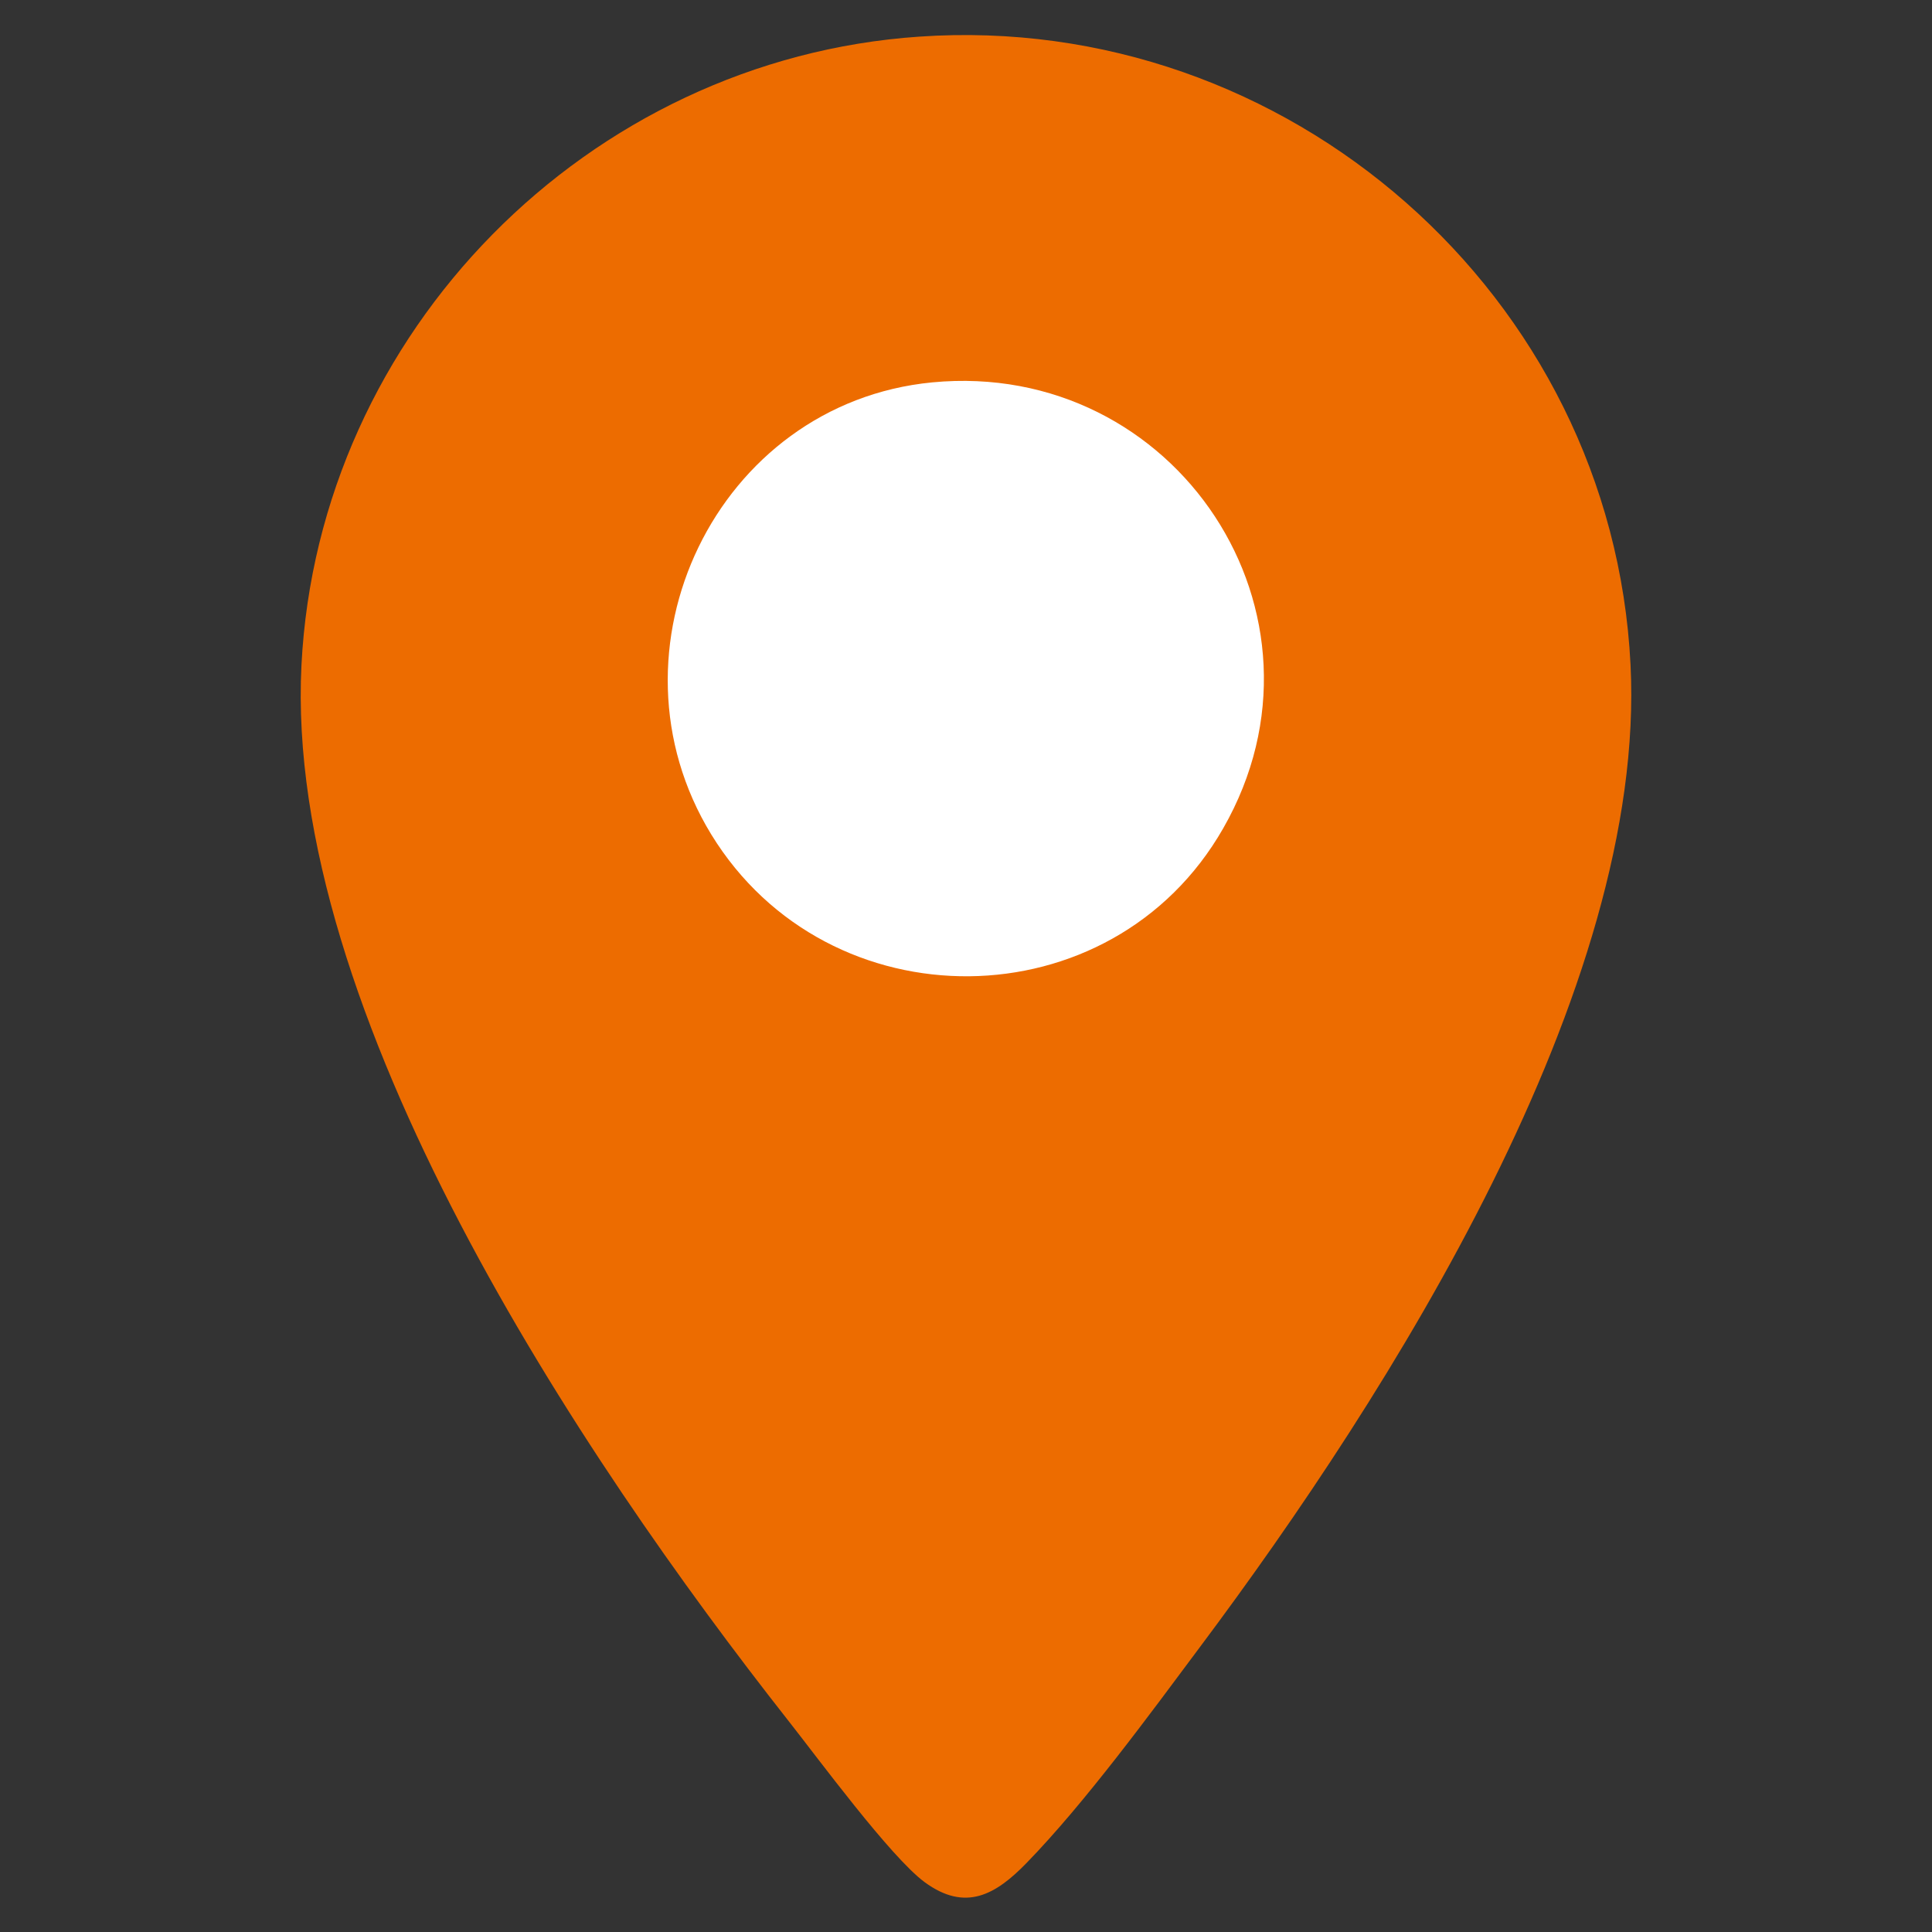
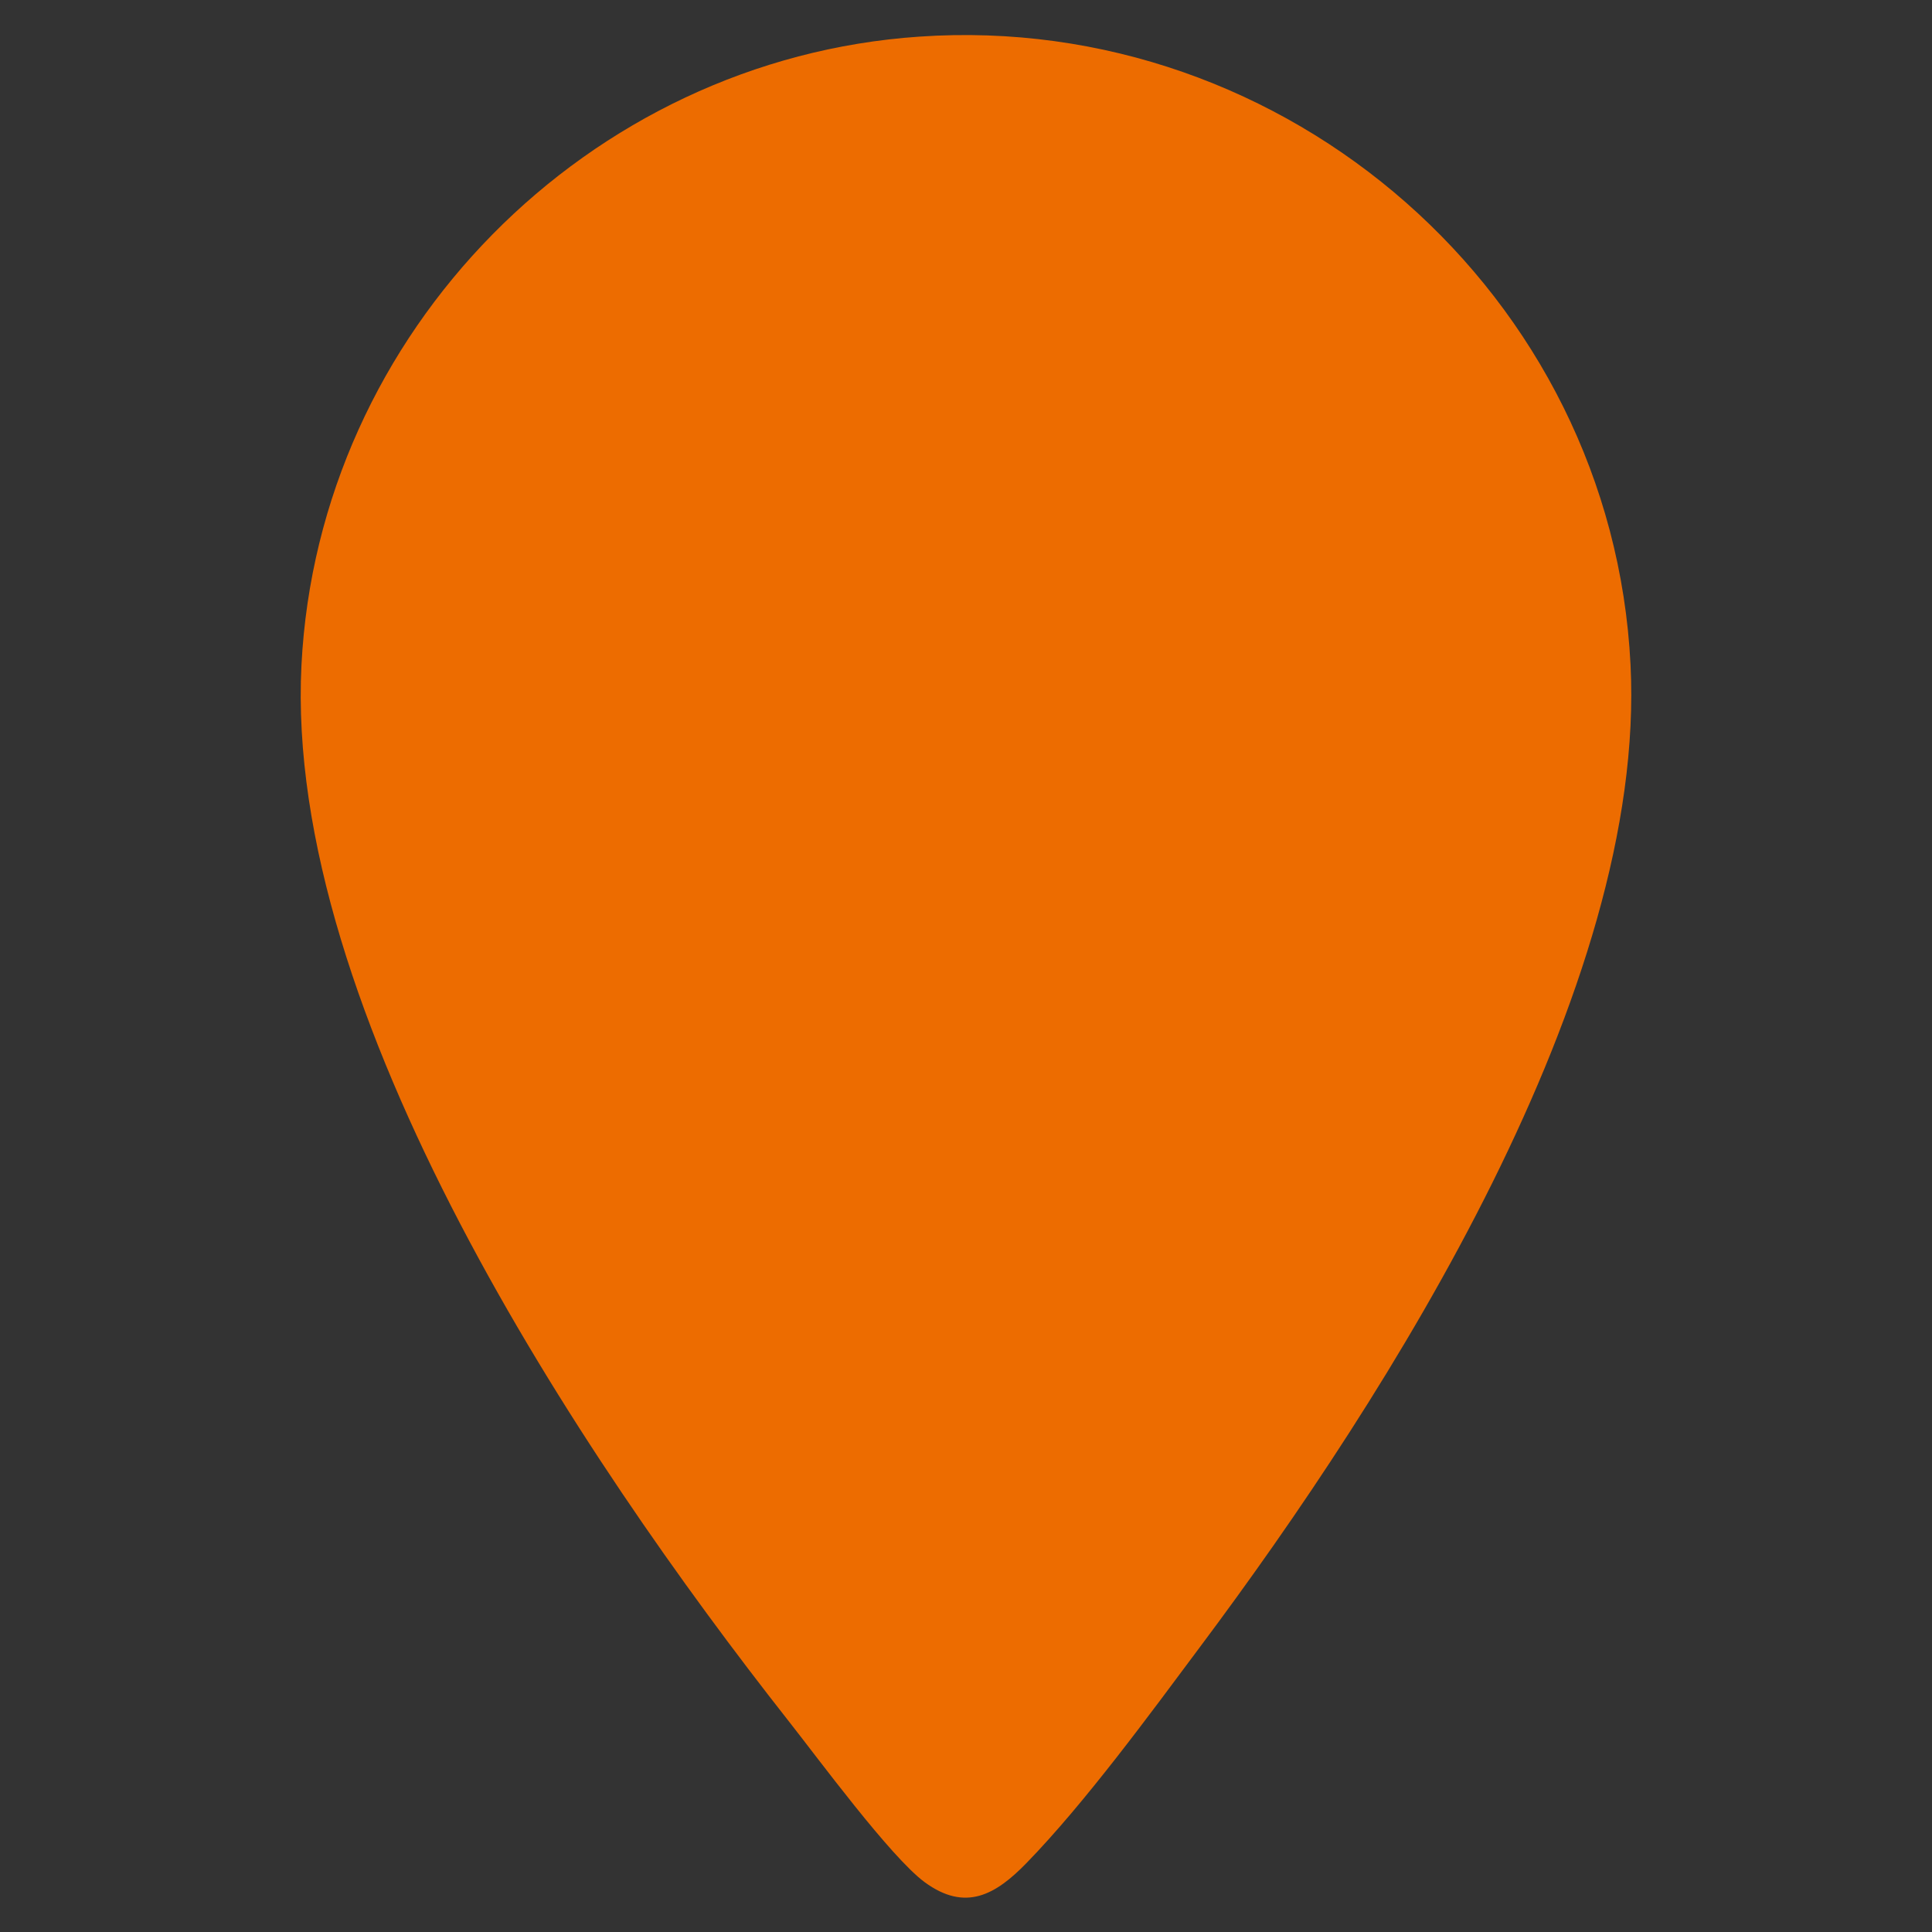
<svg xmlns="http://www.w3.org/2000/svg" id="Layer_20" data-name="Layer 20" viewBox="0 0 48 48">
  <rect x="0" y="0" width="48" height="48" fill="#333333" stroke="none" />
  <defs>
    <style>
      .cls-1 {
        fill: #ed6c00;
      }

      .cls-2 {
        fill: #fff;
      }
    </style>
  </defs>
-   <path class="cls-1" d="M22.84.91c9.14-.63,17.21,6.42,17.67,15.6.41,8.07-6,18.13-10.69,24.4-1.26,1.69-2.87,3.89-4.32,5.38-.76.78-1.51,1.22-2.53.47-.85-.63-2.65-3.08-3.4-4.03-5.16-6.56-12.52-17.59-12.08-26.21C7.91,8.25,14.61,1.47,22.84.91Z" />
-   <path class="cls-2" d="M23.16,9.5c6.05-.58,10.27,5.77,7.23,11.08-2.77,4.85-9.81,4.9-12.72.15-2.8-4.58.13-10.71,5.49-11.23Z" />
+   <path class="cls-1" d="M22.84.91c9.14-.63,17.21,6.42,17.67,15.6.41,8.07-6,18.13-10.69,24.4-1.26,1.69-2.87,3.89-4.32,5.38-.76.78-1.51,1.22-2.53.47-.85-.63-2.65-3.08-3.4-4.03-5.16-6.56-12.52-17.59-12.08-26.21C7.91,8.25,14.61,1.47,22.84.91" />
</svg>